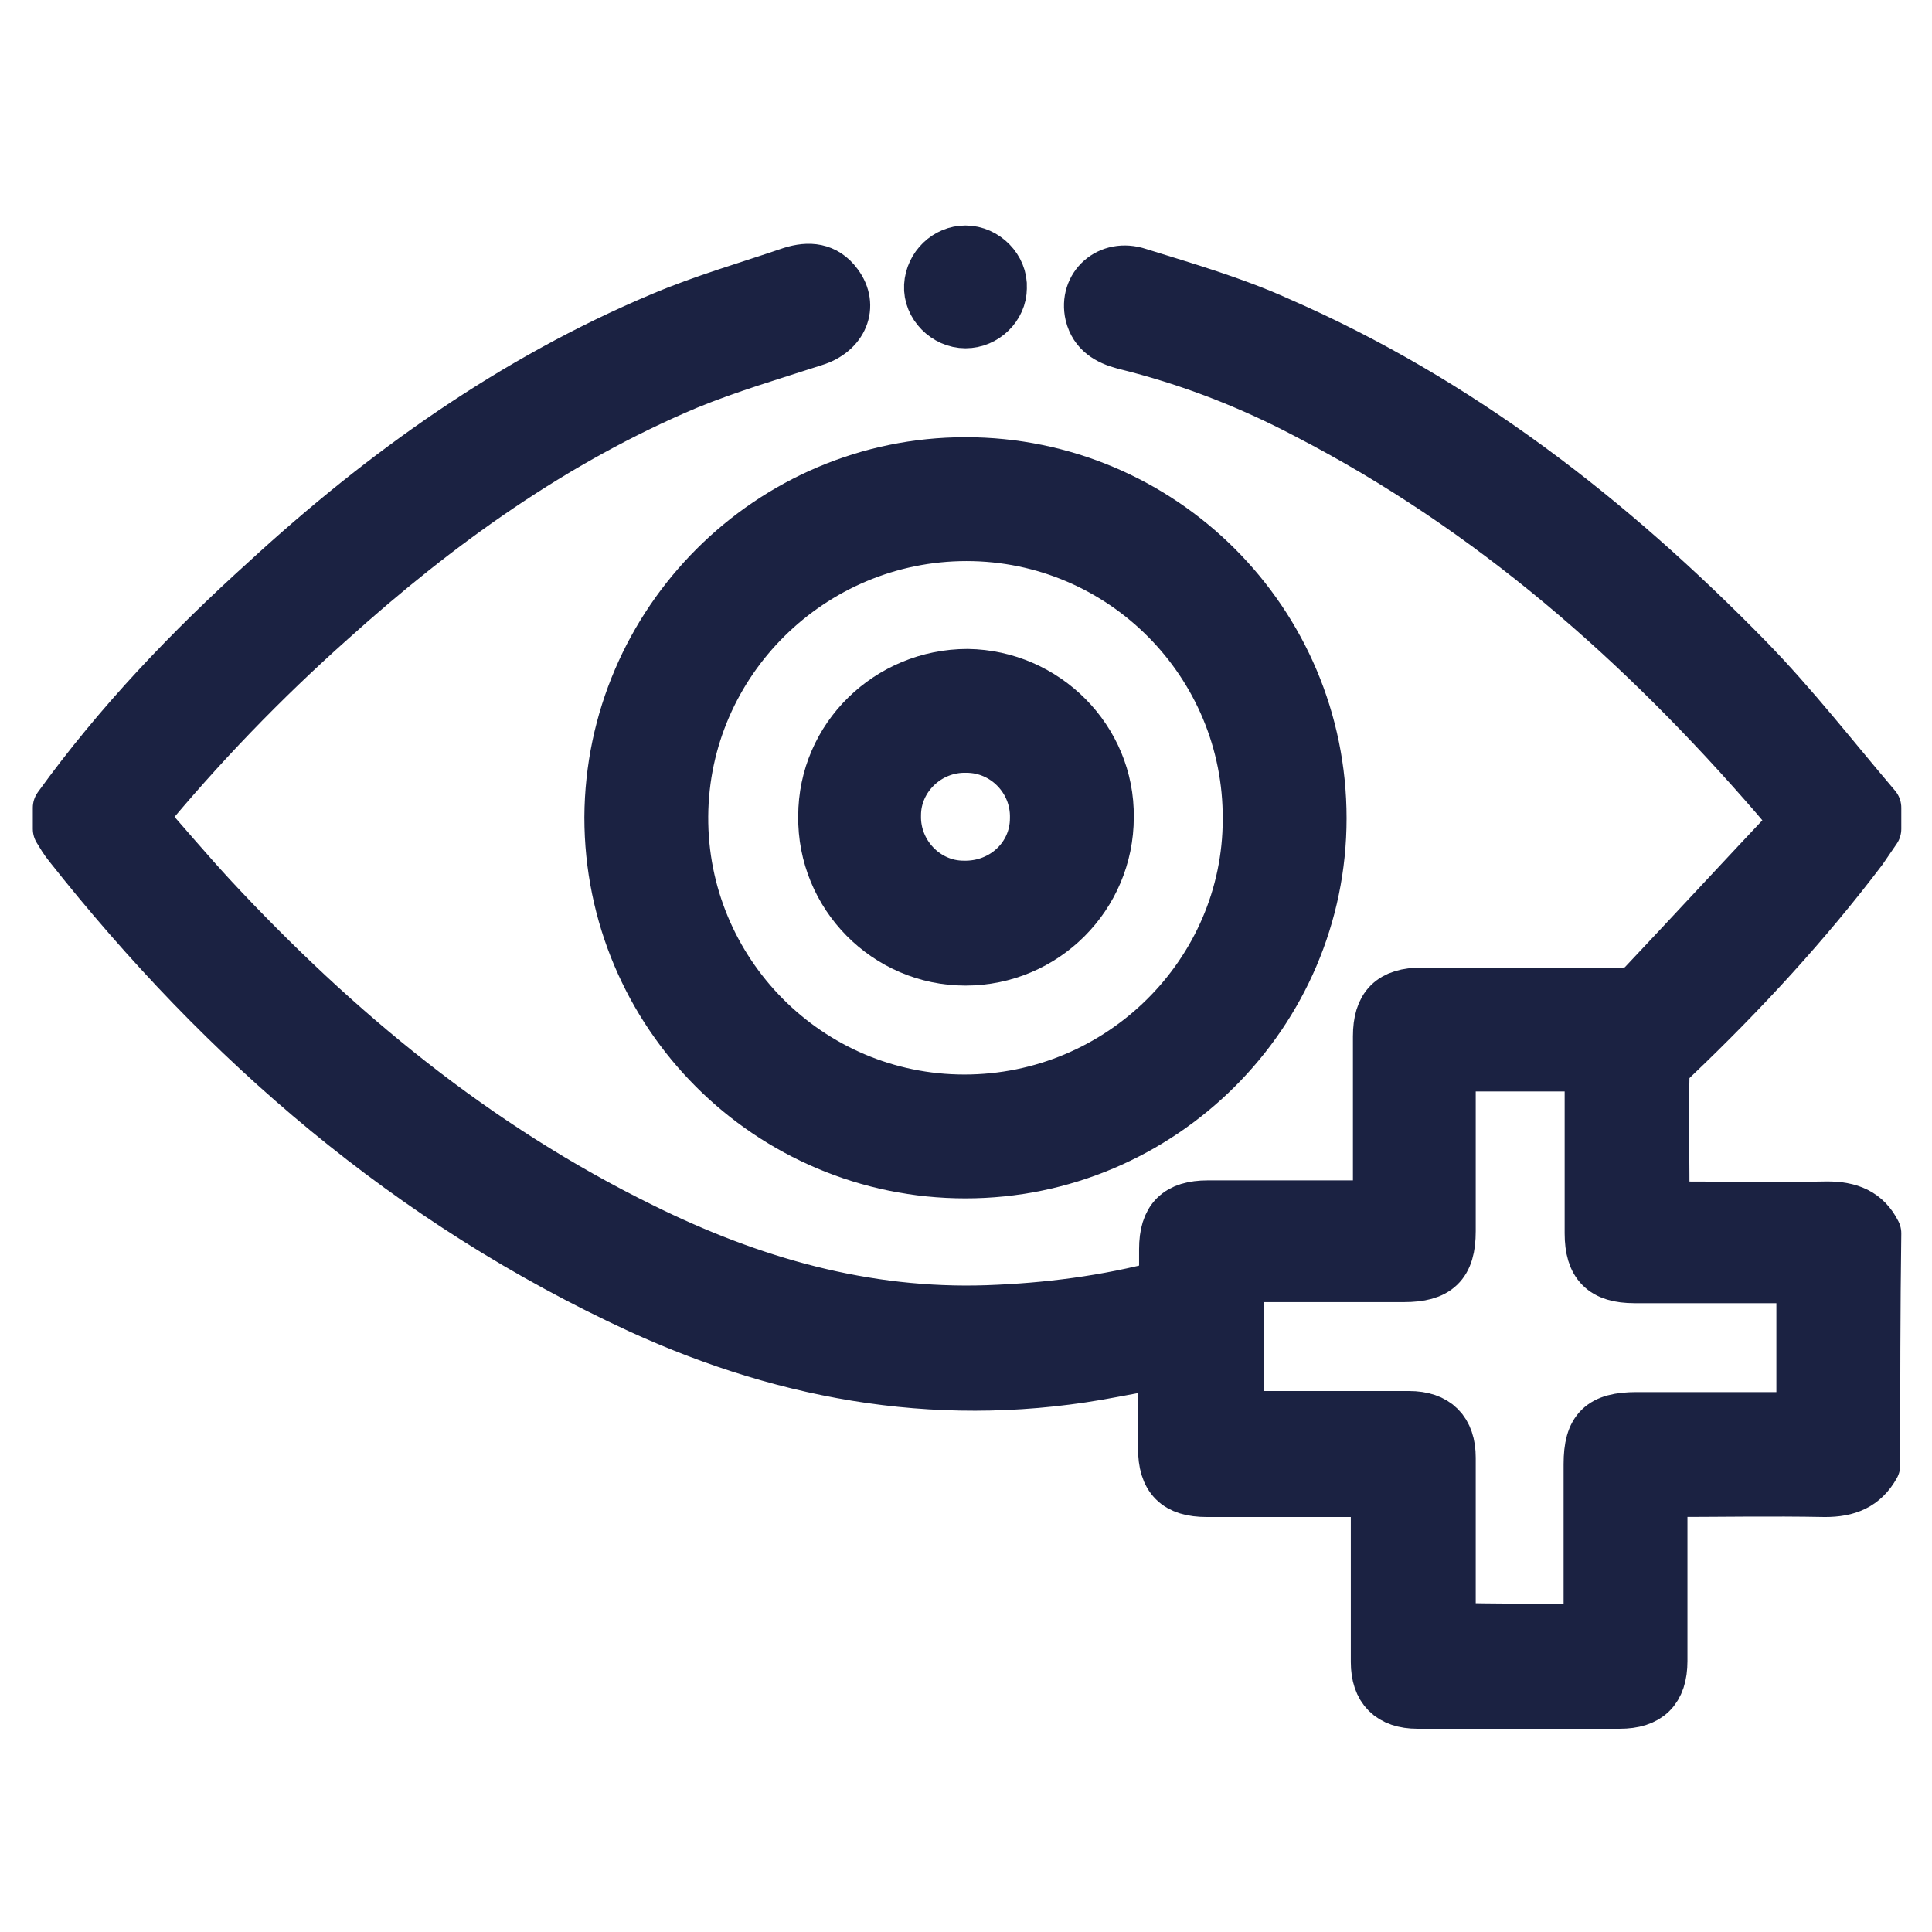
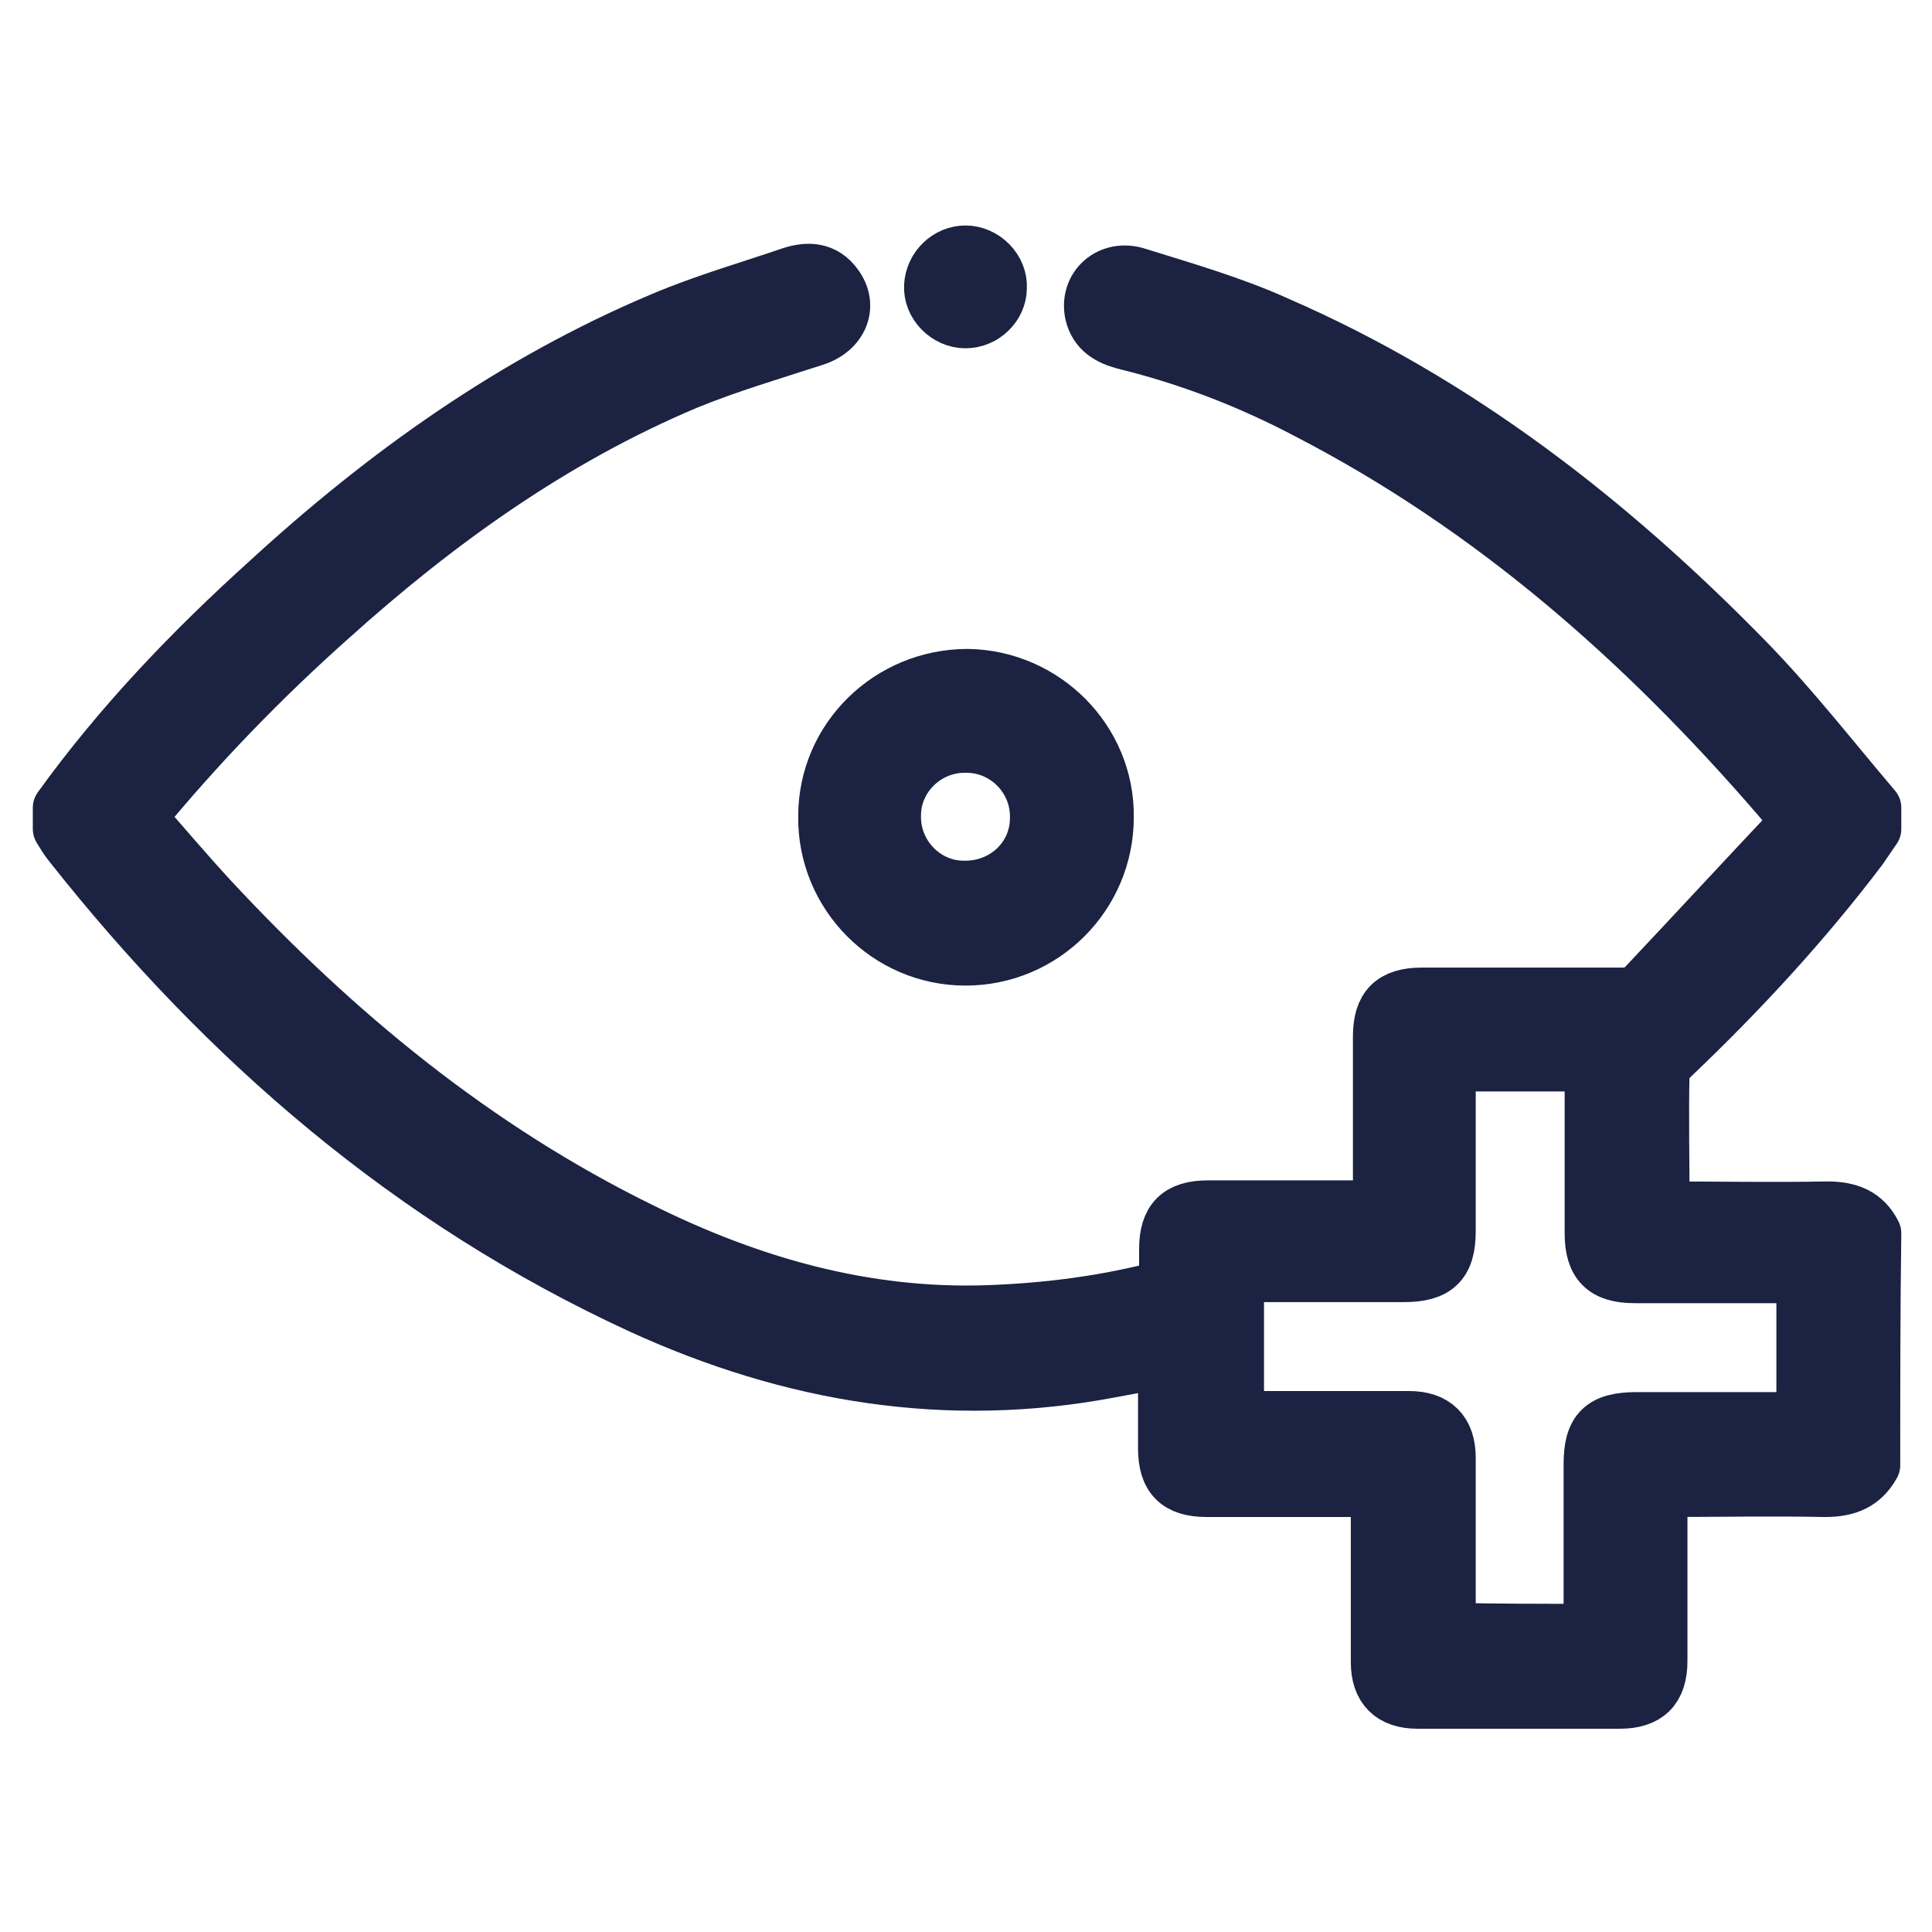
<svg xmlns="http://www.w3.org/2000/svg" version="1.1" id="Capa_1" x="0px" y="0px" viewBox="0 0 182.5 182.5" style="enable-background:new 0 0 182.5 182.5;" xml:space="preserve">
  <style type="text/css">
	.st0{fill:#1B2242;stroke:#1B2242;stroke-width:5;stroke-linecap:round;stroke-linejoin:round;stroke-miterlimit:10;}
</style>
  <g>
    <path class="st0" d="M177,138.4c-1,1.8-2.5,2.4-4.6,2.4c-5.1-0.1-10.2,0-15.5,0c0,3.1,0,6.1,0,9.1c0,2.3,0,4.7,0,7   c0,2.7-1.3,3.9-3.9,3.9c-6.4,0-12.7,0-19.1,0c-2.5,0-3.8-1.3-3.8-3.8c0-5.3,0-10.7,0-16.2c-0.7,0-1.3,0-1.9,0c-4.7,0-9.5,0-14.2,0   c-2.8,0-4-1.2-4-4c0-2.7,0-5.3,0-8.2c-1.7,0.3-3.3,0.6-4.9,0.9c-15.6,3-30.4,0.5-44.6-6c-21.7-10-39.2-25.1-53.9-43.7   c-0.4-0.5-0.7-1-1-1.5c0-0.7,0-1.3,0-2c5.7-7.9,12.4-14.9,19.6-21.4C36.3,44.7,48.5,36,62.5,30.1c4-1.7,8.2-2.9,12.3-4.3   c1.6-0.5,3.1-0.4,4.2,1.1c1.5,2,0.5,4.4-2.1,5.2c-4,1.3-8.1,2.5-12,4.1c-12.6,5.3-23.6,13.2-33.7,22.3c-6.4,5.7-12.4,11.9-18,18.7   c2.2,2.5,4.4,5.1,6.7,7.6c11.8,12.7,25,23.6,40.7,31.3c10.3,5.1,21.1,8.2,32.7,7.8c5.6-0.2,11.2-0.9,16.8-2.4c0-1.2,0-2.4,0-3.5   c0-2.8,1.2-4,4-4c4.7,0,9.4,0,14.1,0c0.6,0,1.2,0,2.1,0c0-0.9,0-1.8,0-2.7c0-4.5,0-8.9,0-13.4c0-2.8,1.2-4,4-4c6.3,0,12.6,0,18.9,0   c0.7,0,1.5-0.2,1.9-0.6c4.9-5.2,9.7-10.4,14.7-15.7c-0.8-1-1.3-1.6-1.9-2.3c-12.7-14.7-27-27.3-44.4-36.3   c-5.5-2.9-11.2-5.1-17.3-6.6c-1.5-0.4-2.7-1.1-3.1-2.7c-0.6-2.6,1.7-4.7,4.4-3.8c4.5,1.4,9,2.7,13.2,4.6   c17,7.4,31.4,18.6,44.3,31.8c4.3,4.4,8.1,9.3,12.1,14c0,0.7,0,1.3,0,2c-0.4,0.6-0.9,1.3-1.3,1.9c-5.3,7-11.3,13.5-17.7,19.6   c-0.4,0.4-1,0.9-1,1.4c-0.1,4.3,0,8.5,0,12.9c5.3,0,10.4,0.1,15.5,0c2.1,0,3.6,0.6,4.5,2.4C177,123.7,177,131,177,138.4z    M150.2,154c0-5.4,0-10.5,0-15.7c0-3.2,1.1-4.3,4.4-4.3c4.6,0,9.3,0,13.9,0c0.6,0,1.2,0,1.8,0c0-4.6,0-8.9,0-13.4   c-0.6,0-1.2,0-1.7,0c-4.7,0-9.5,0-14.2,0c-2.9,0-4.1-1.2-4.1-4.1c0-4.7,0-9.5,0-14.2c0-0.6,0-1.2,0-1.7c-4.6,0-8.9,0-13.4,0   c0,0.6,0,1.2,0,1.7c0,4.7,0,9.4,0,14c0,3.1-1.2,4.2-4.3,4.2c-3,0-6,0-9,0c-2.2,0-4.4,0-6.7,0c0,4.5,0,8.9,0,13.4   c5.5,0,10.8,0,16.2,0c2.5,0,3.8,1.3,3.8,3.8c0,4.8,0,9.6,0,14.4c0,0.6,0,1.2,0,1.8C141.3,154,145.7,154,150.2,154z" />
-     <path class="st0" d="M91.2,43.8c18.5,0,33.5,15,33.5,33.5c0,18.4-15.1,33.4-33.5,33.4c-18.5,0-33.5-15-33.5-33.5   C57.8,58.8,72.8,43.8,91.2,43.8z M91.3,50.5c-14.7,0-26.8,11.9-26.9,26.6c-0.1,14.8,11.9,26.9,26.7,26.9C105.9,104,118,92,118,77.4   C118.1,62.6,106.1,50.5,91.3,50.5z" />
    <path class="st0" d="M91.2,30.4c-1.8,0-3.4-1.6-3.3-3.4c0.1-1.8,1.6-3.2,3.3-3.2c1.8,0,3.4,1.6,3.3,3.4   C94.5,28.9,93,30.4,91.2,30.4z" />
    <path class="st0" d="M91.2,90.6c-7.4,0-13.4-6.1-13.3-13.5c0-7.4,6.1-13.3,13.5-13.3c7.3,0.1,13.3,6.1,13.2,13.4   C104.6,84.6,98.6,90.6,91.2,90.6z M97.9,77.3c0.1-3.7-2.9-6.8-6.6-6.8c-3.7-0.1-6.8,2.9-6.8,6.5c-0.1,3.7,2.9,6.8,6.5,6.8   C94.8,83.9,97.9,81,97.9,77.3z" />
  </g>
</svg>